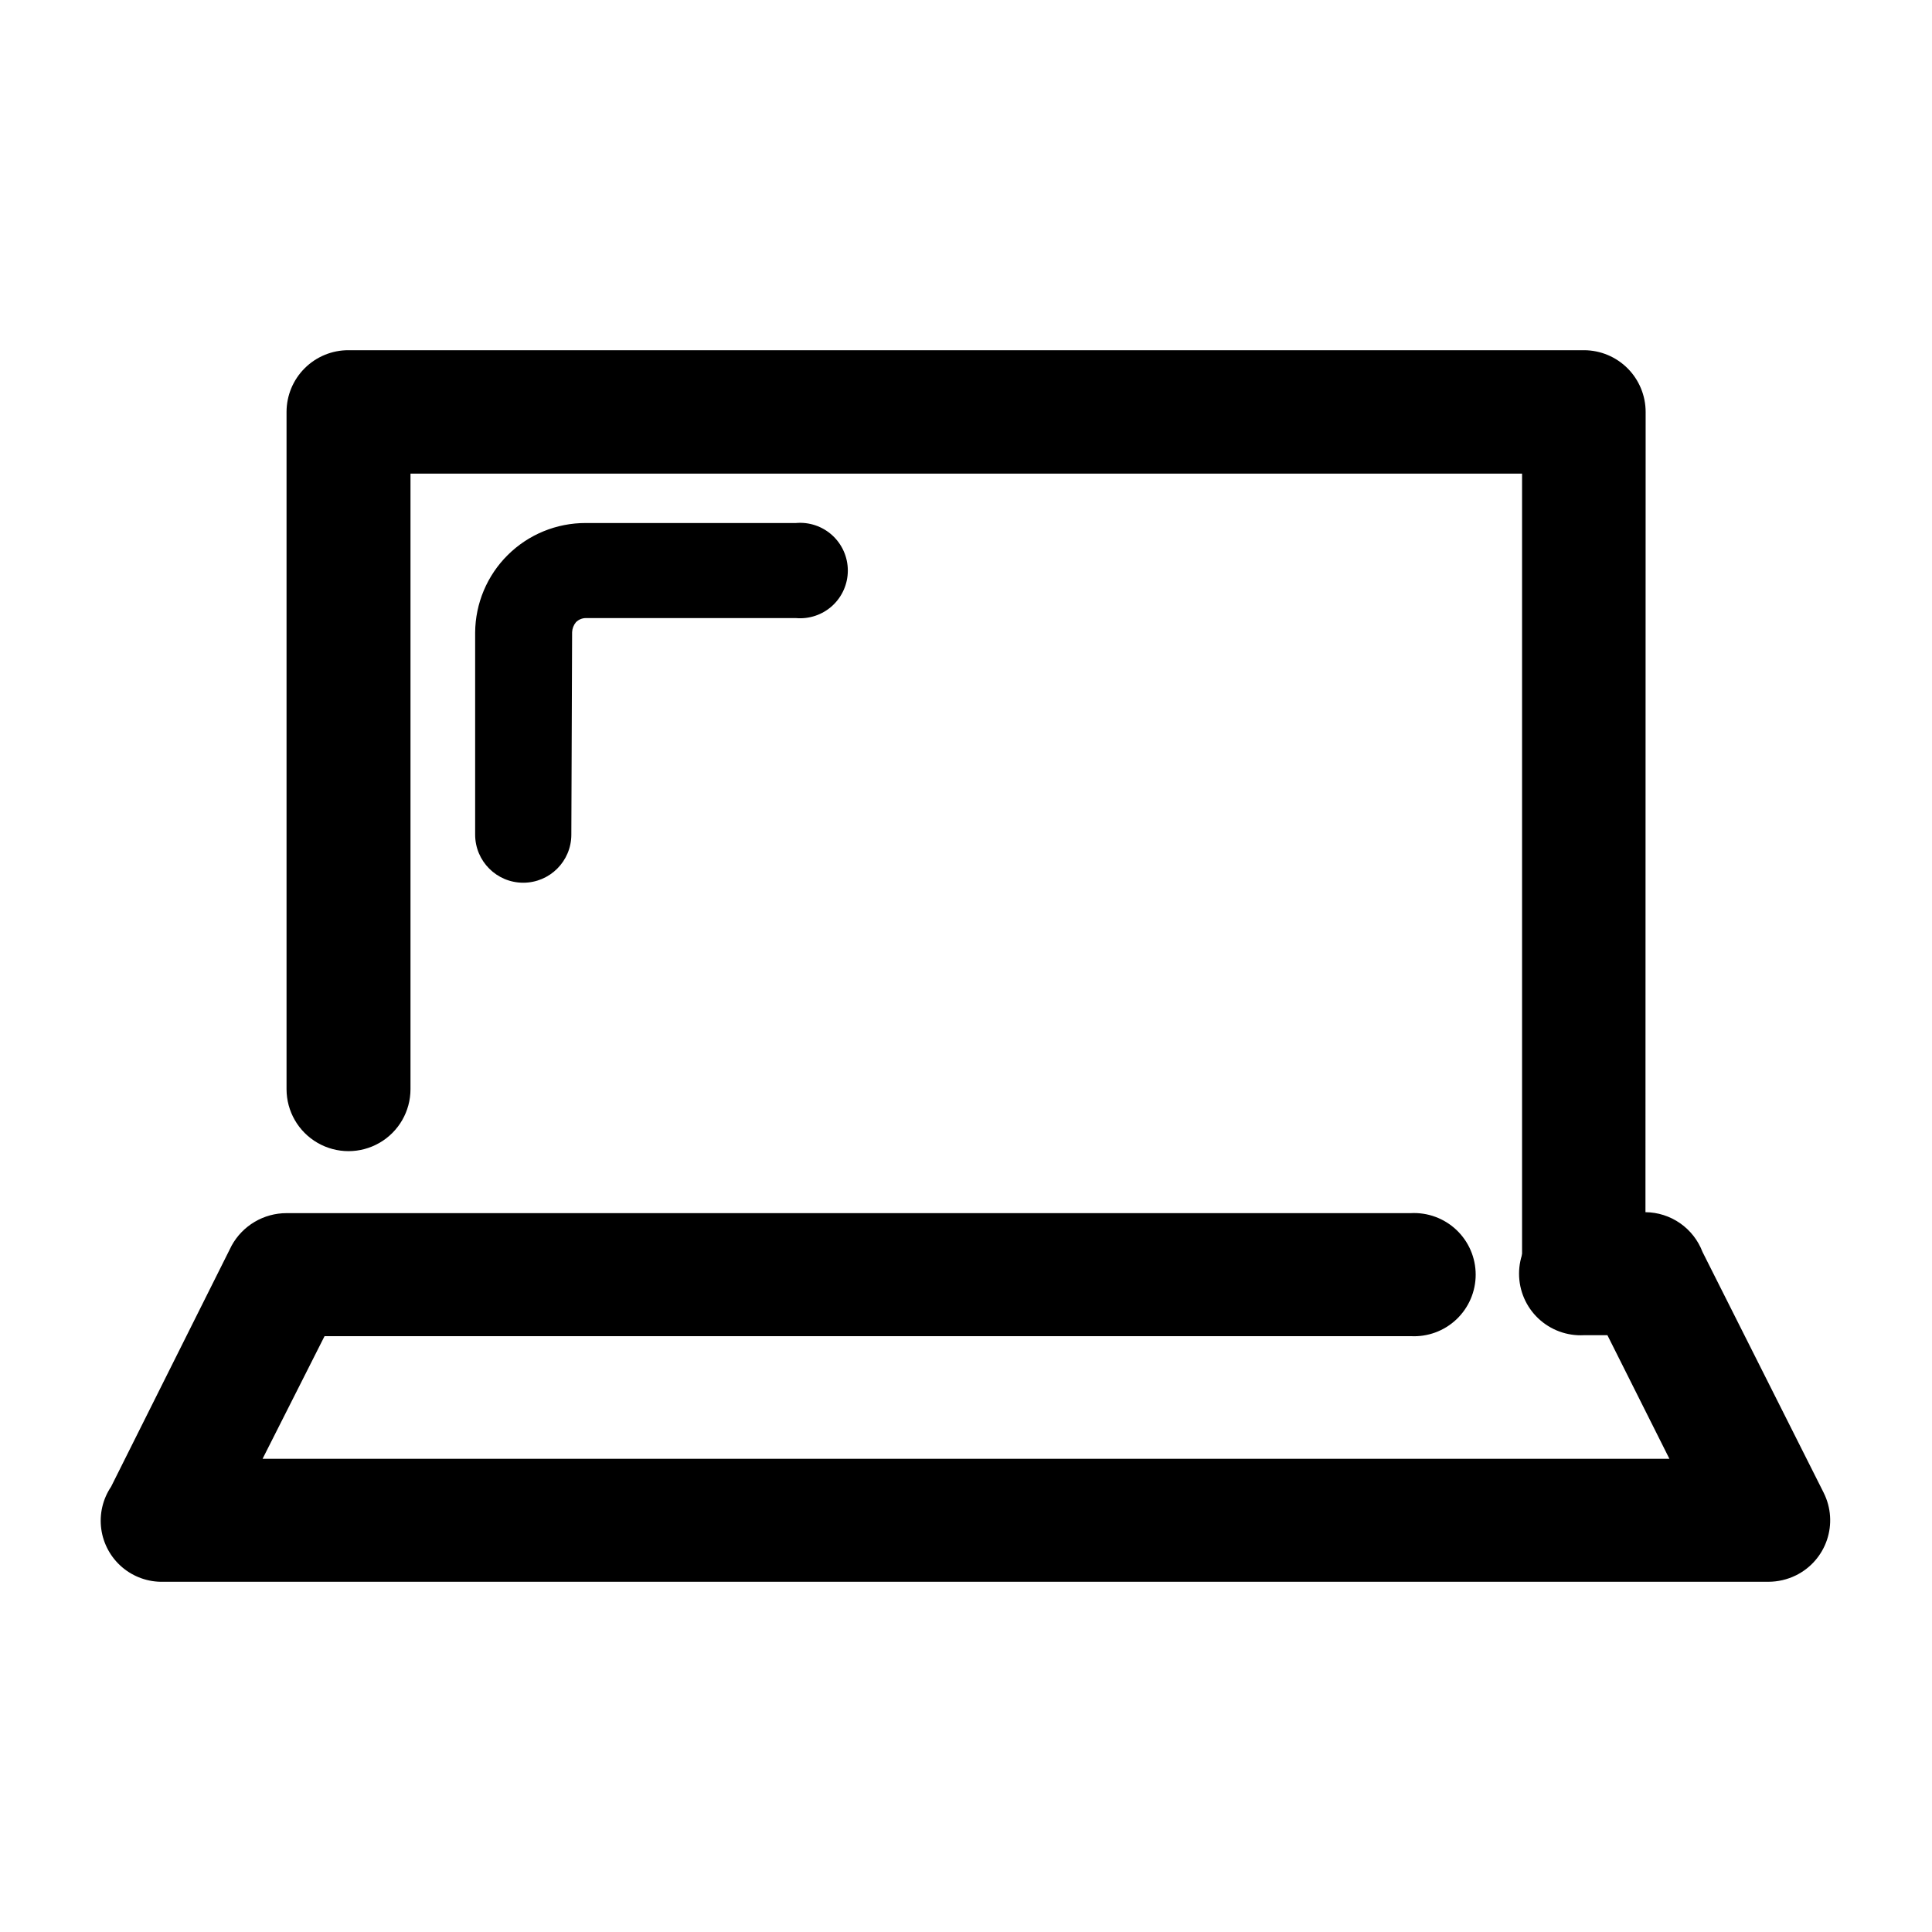
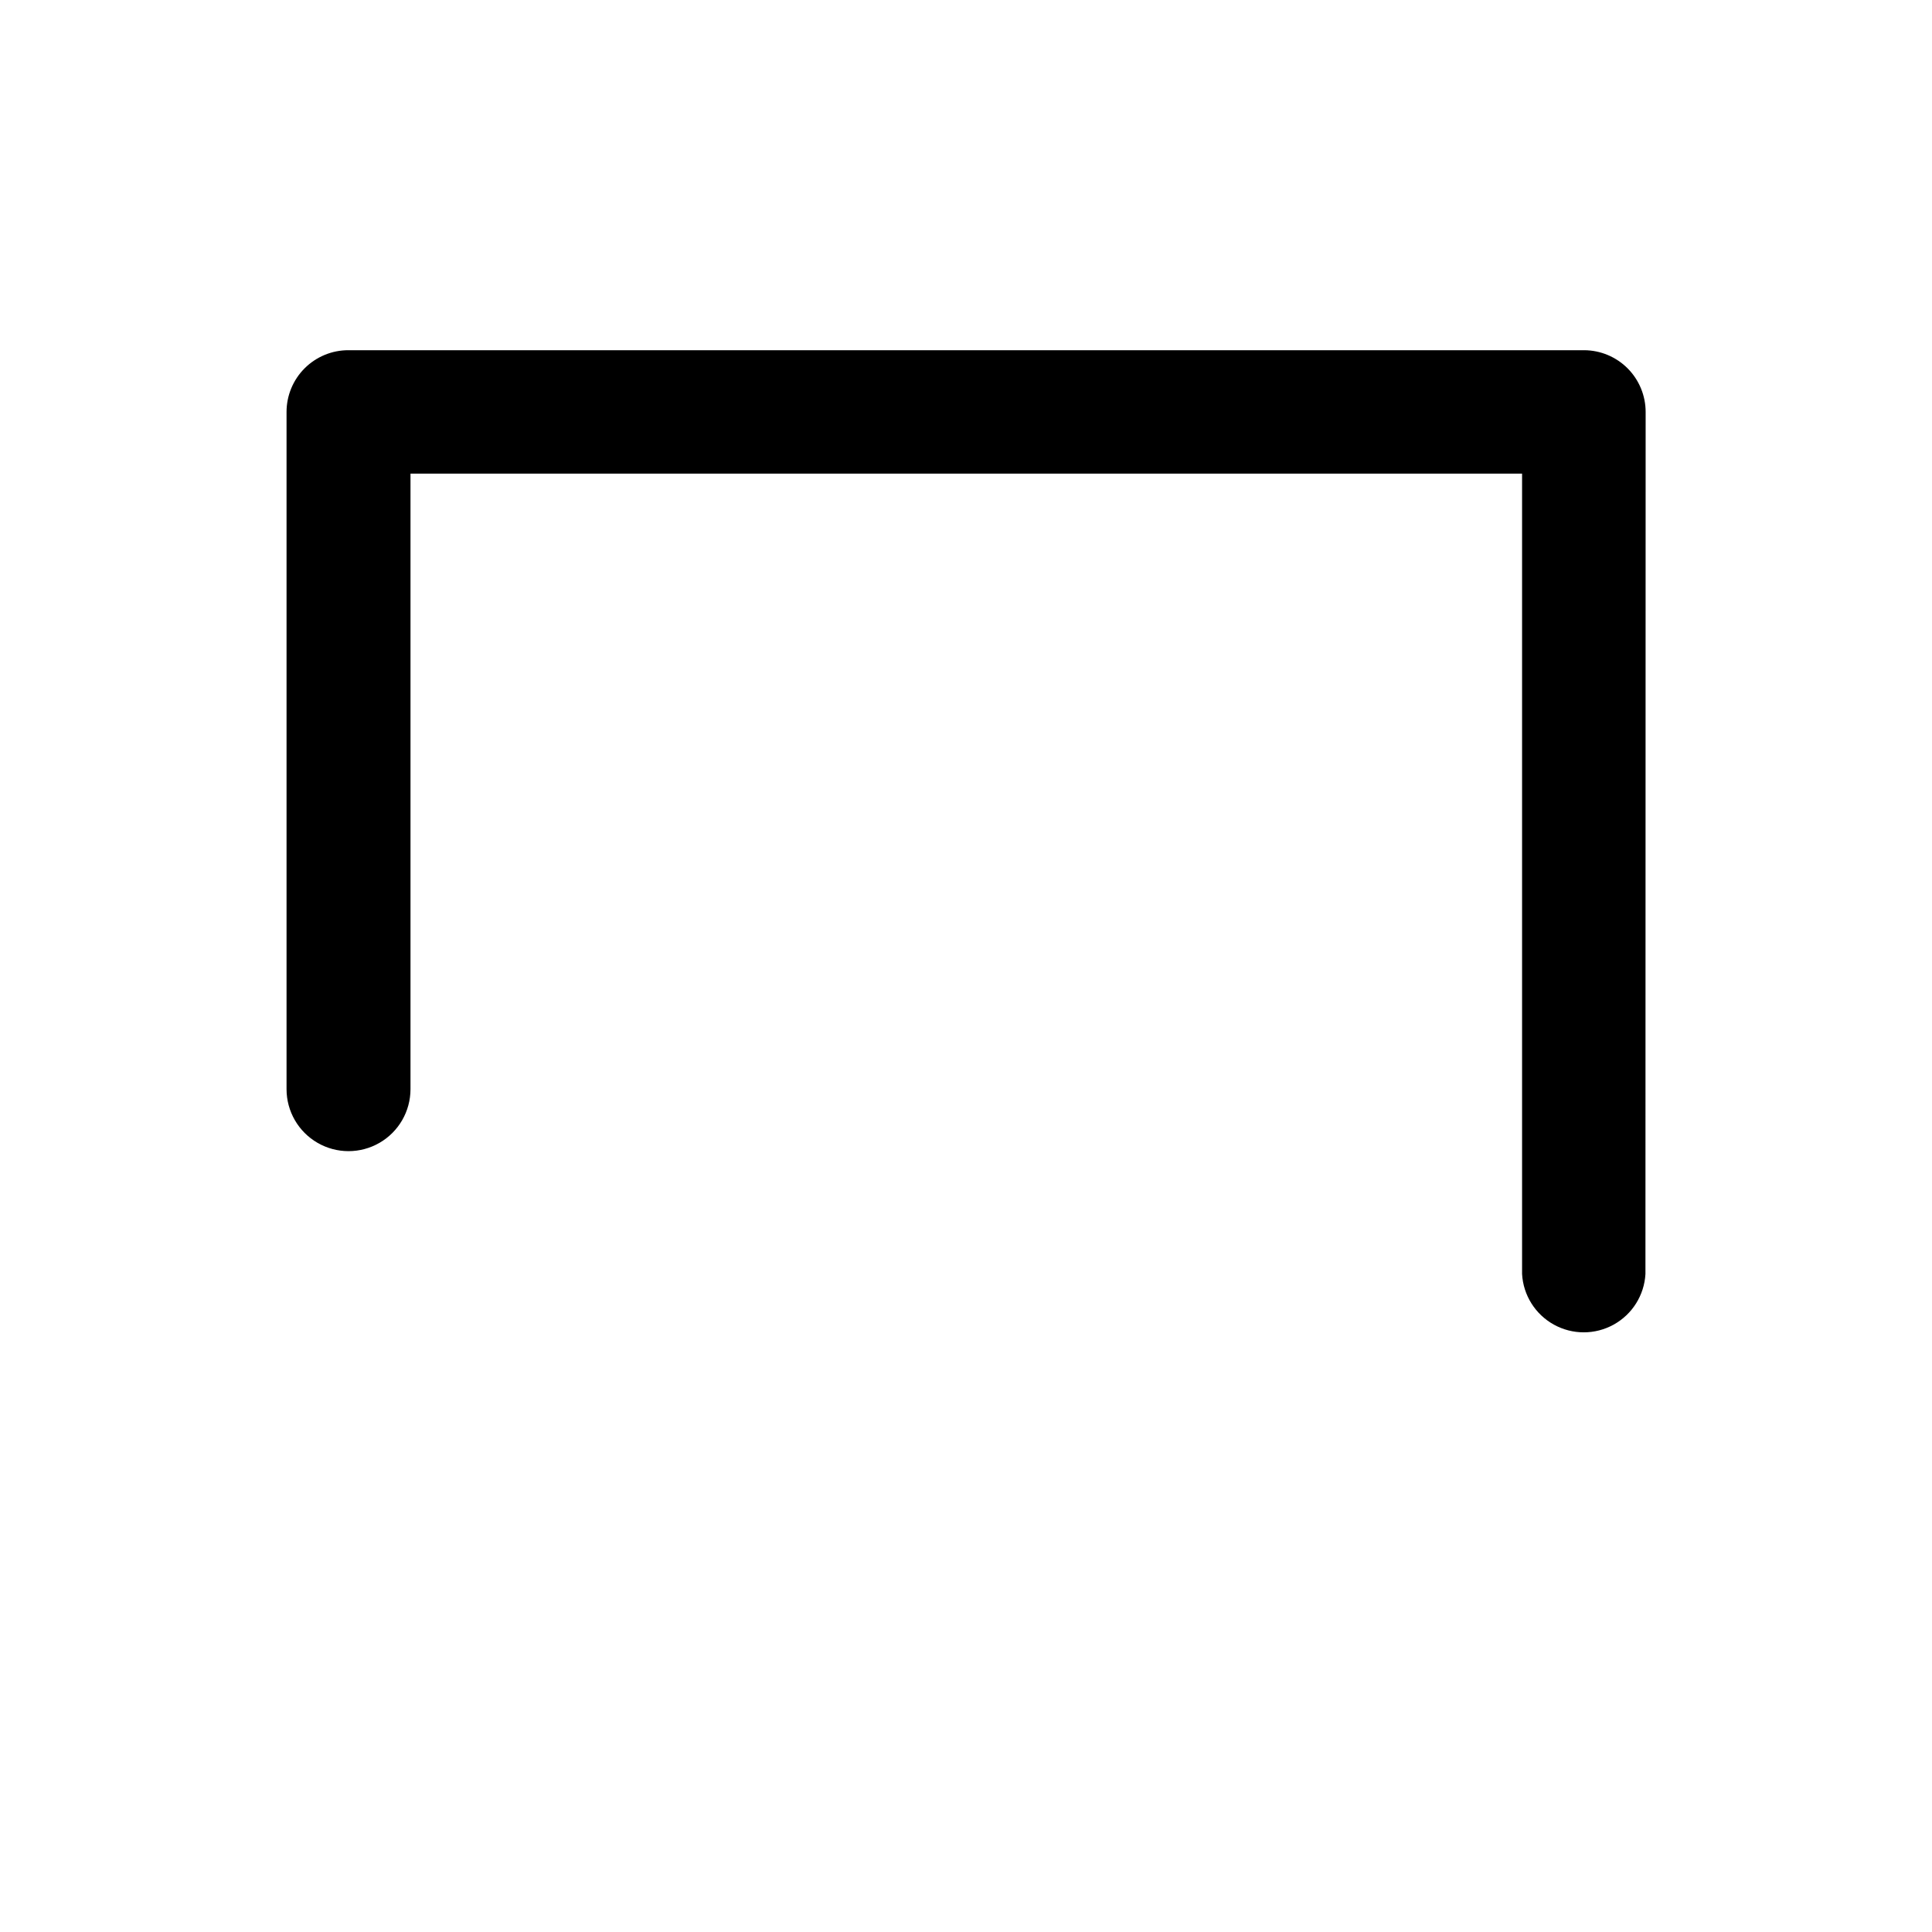
<svg xmlns="http://www.w3.org/2000/svg" fill="#000000" width="800px" height="800px" version="1.1" viewBox="144 144 512 512">
  <g>
    <path d="m580.06 481.62c-0.312 5.625-3.492 10.695-8.426 13.418-4.93 2.727-10.914 2.727-15.844 0-4.93-2.723-8.113-7.793-8.426-13.418v-212.11h-294.58v163.13c0 5.867-3.129 11.289-8.211 14.223-5.082 2.938-11.344 2.938-16.426 0-5.082-2.934-8.211-8.355-8.211-14.223v-179.46c0-4.352 1.73-8.523 4.812-11.594 3.082-3.074 7.262-4.793 11.609-4.777h327.48c4.328 0.023 8.465 1.762 11.516 4.828 3.047 3.07 4.758 7.219 4.758 11.543z" />
-     <path d="m563.79 497.84c-4.477 0.246-8.863-1.359-12.121-4.441-3.262-3.082-5.106-7.371-5.106-11.859 0-4.484 1.844-8.773 5.106-11.859 3.258-3.082 7.644-4.688 12.121-4.438h16.273c3.289 0.027 6.488 1.051 9.188 2.93 2.695 1.879 4.762 4.527 5.93 7.598l32.145 63.883-0.004 0.004c1.922 3.867 2.223 8.34 0.844 12.43-1.379 4.09-4.328 7.469-8.199 9.383-2.285 1.129-4.805 1.715-7.356 1.715h-425.37c-3.969 0.094-7.836-1.277-10.863-3.852-3.023-2.574-4.996-6.176-5.539-10.109-0.543-3.938 0.383-7.934 2.598-11.23l31.941-63.883c1.43-2.613 3.539-4.789 6.102-6.305 2.559-1.516 5.484-2.316 8.461-2.312h297.9c4.481-0.246 8.863 1.359 12.125 4.441 3.258 3.082 5.106 7.371 5.106 11.859 0 4.484-1.848 8.773-5.106 11.859-3.262 3.082-7.644 4.688-12.125 4.438h-287.83l-16.422 32.496h372.82l-16.426-32.746z" />
-     <path d="m295.41 365.18c0 7.043-5.707 12.75-12.746 12.75-7.039 0-12.746-5.707-12.746-12.75v-53.555c0.055-7.731 3.172-15.129 8.668-20.566 5.492-5.438 12.922-8.477 20.656-8.453h55.668c3.535-0.316 7.043 0.867 9.664 3.266 2.617 2.394 4.109 5.781 4.109 9.332s-1.492 6.934-4.109 9.332c-2.621 2.394-6.129 3.578-9.664 3.262h-55.668c-0.988 0.008-1.93 0.406-2.621 1.109-0.609 0.742-0.965 1.66-1.008 2.621z" />
  </g>
</svg>